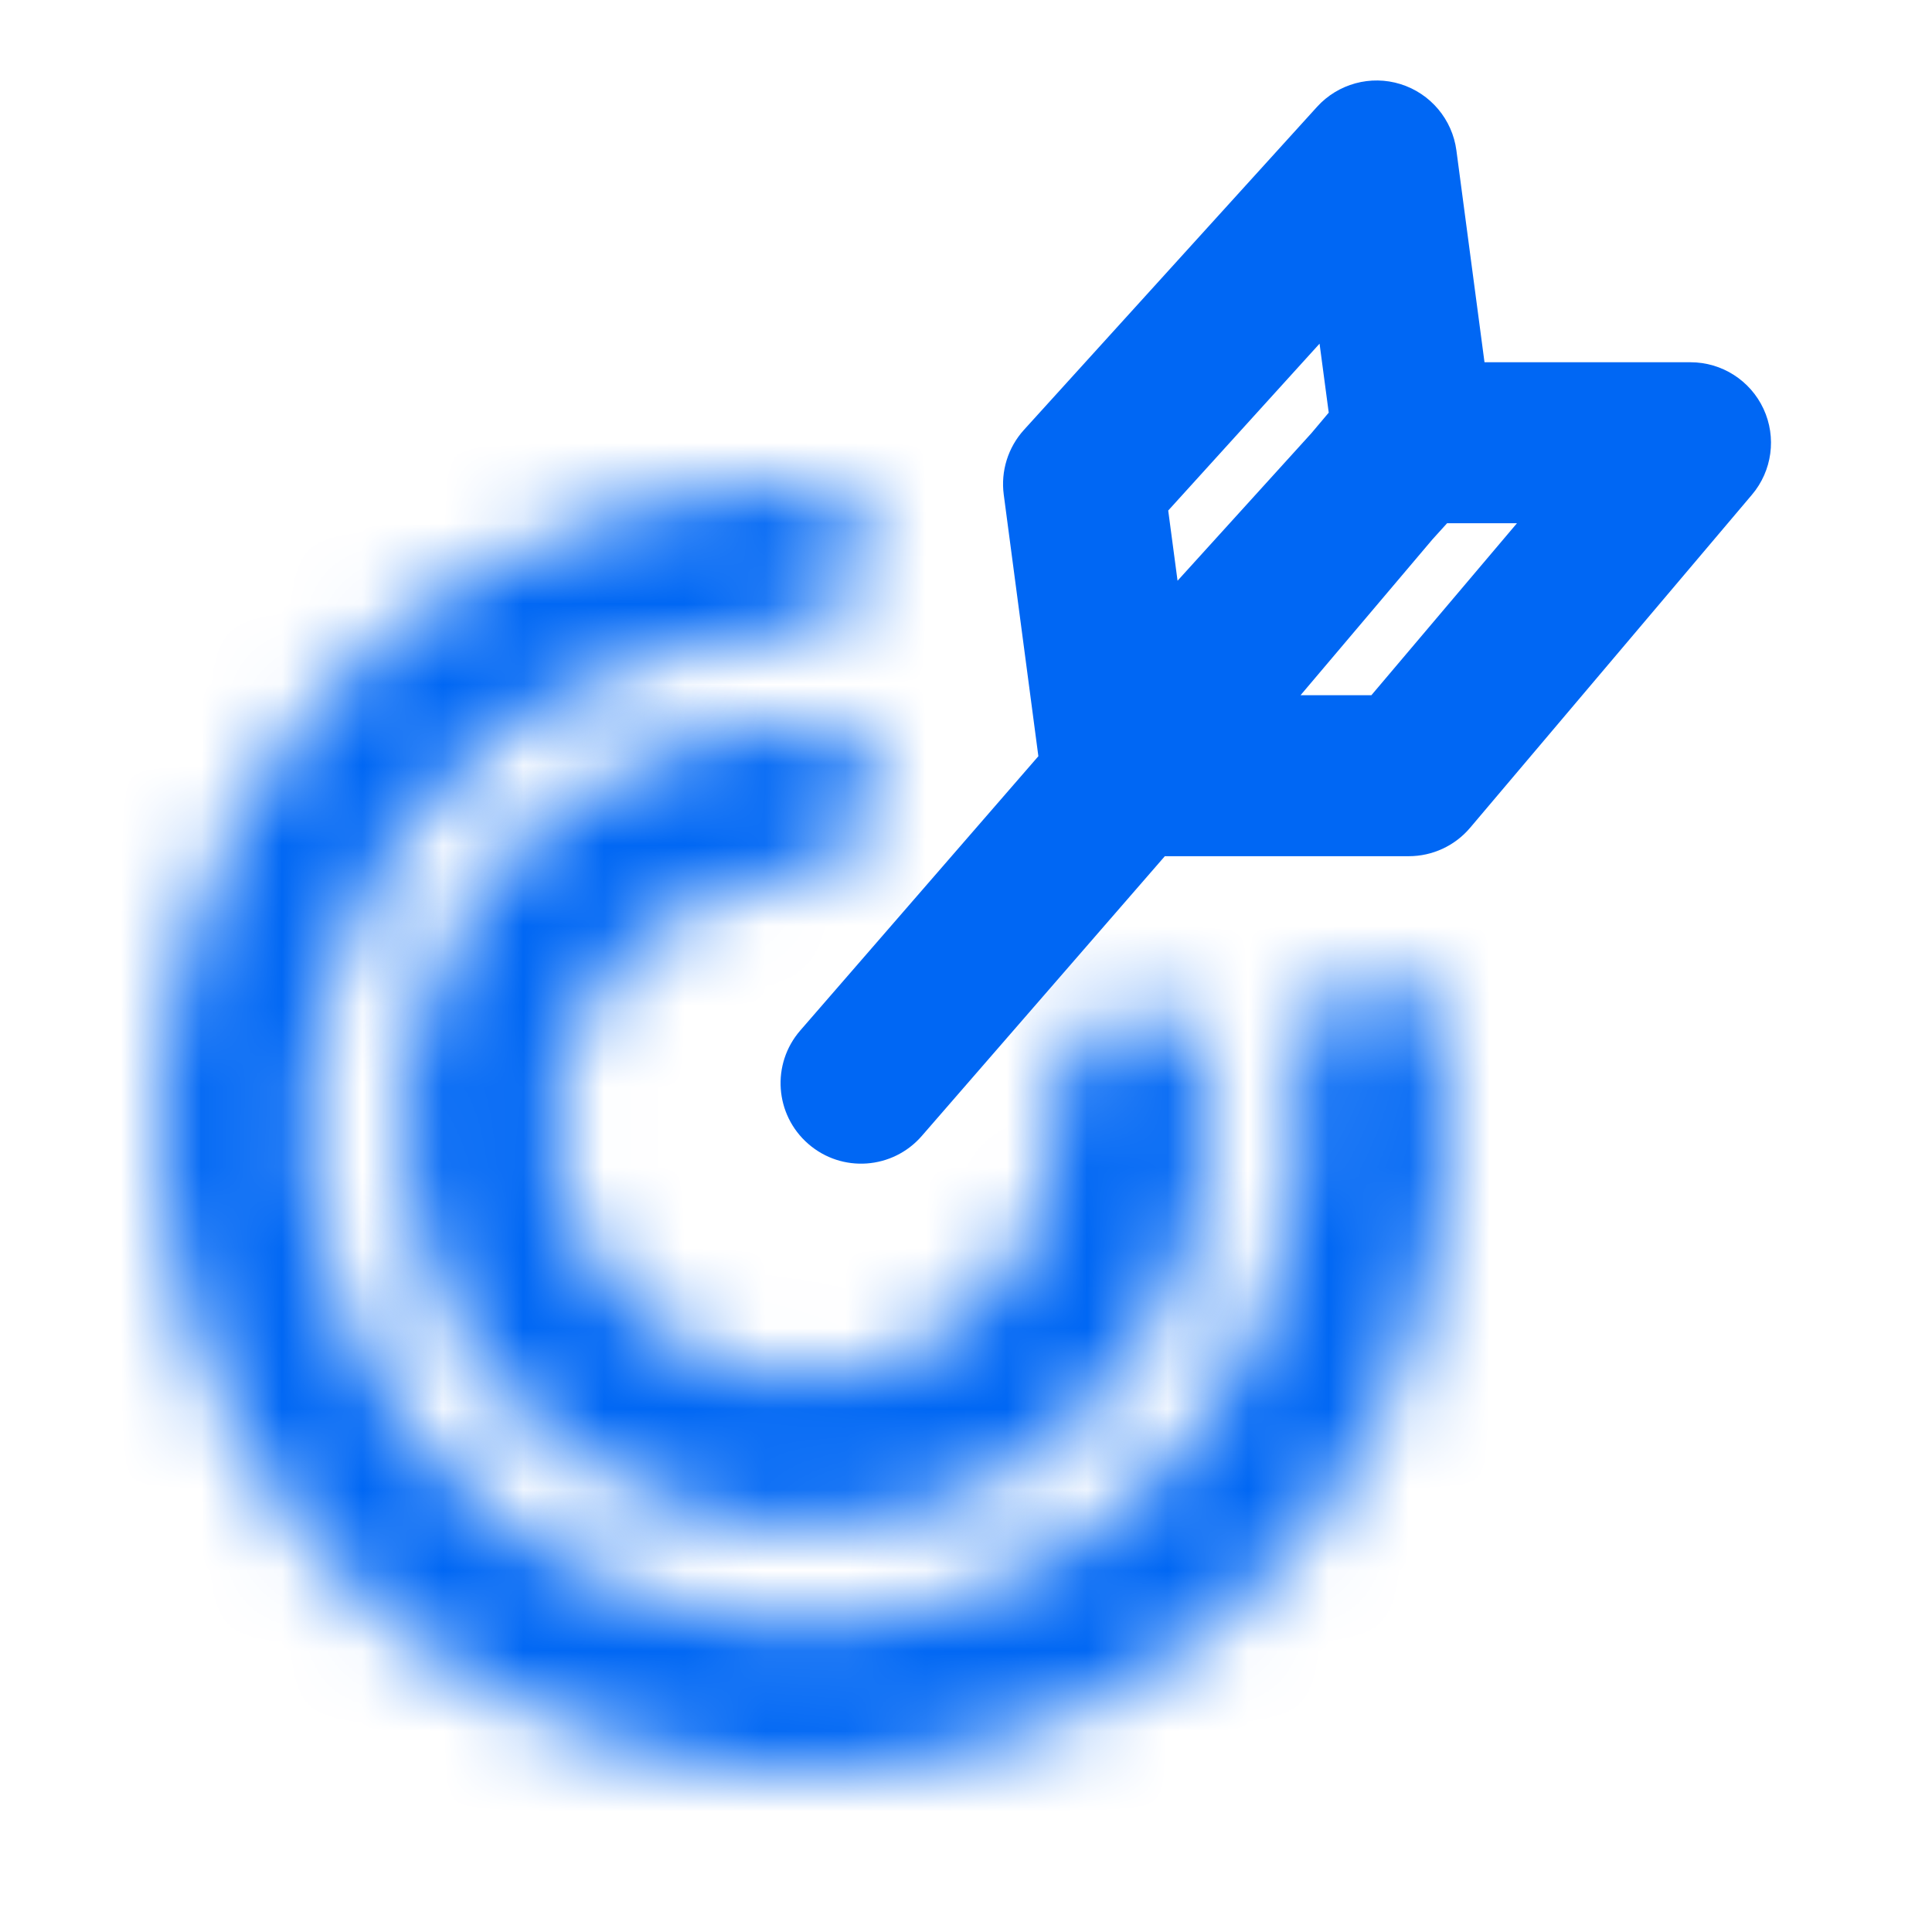
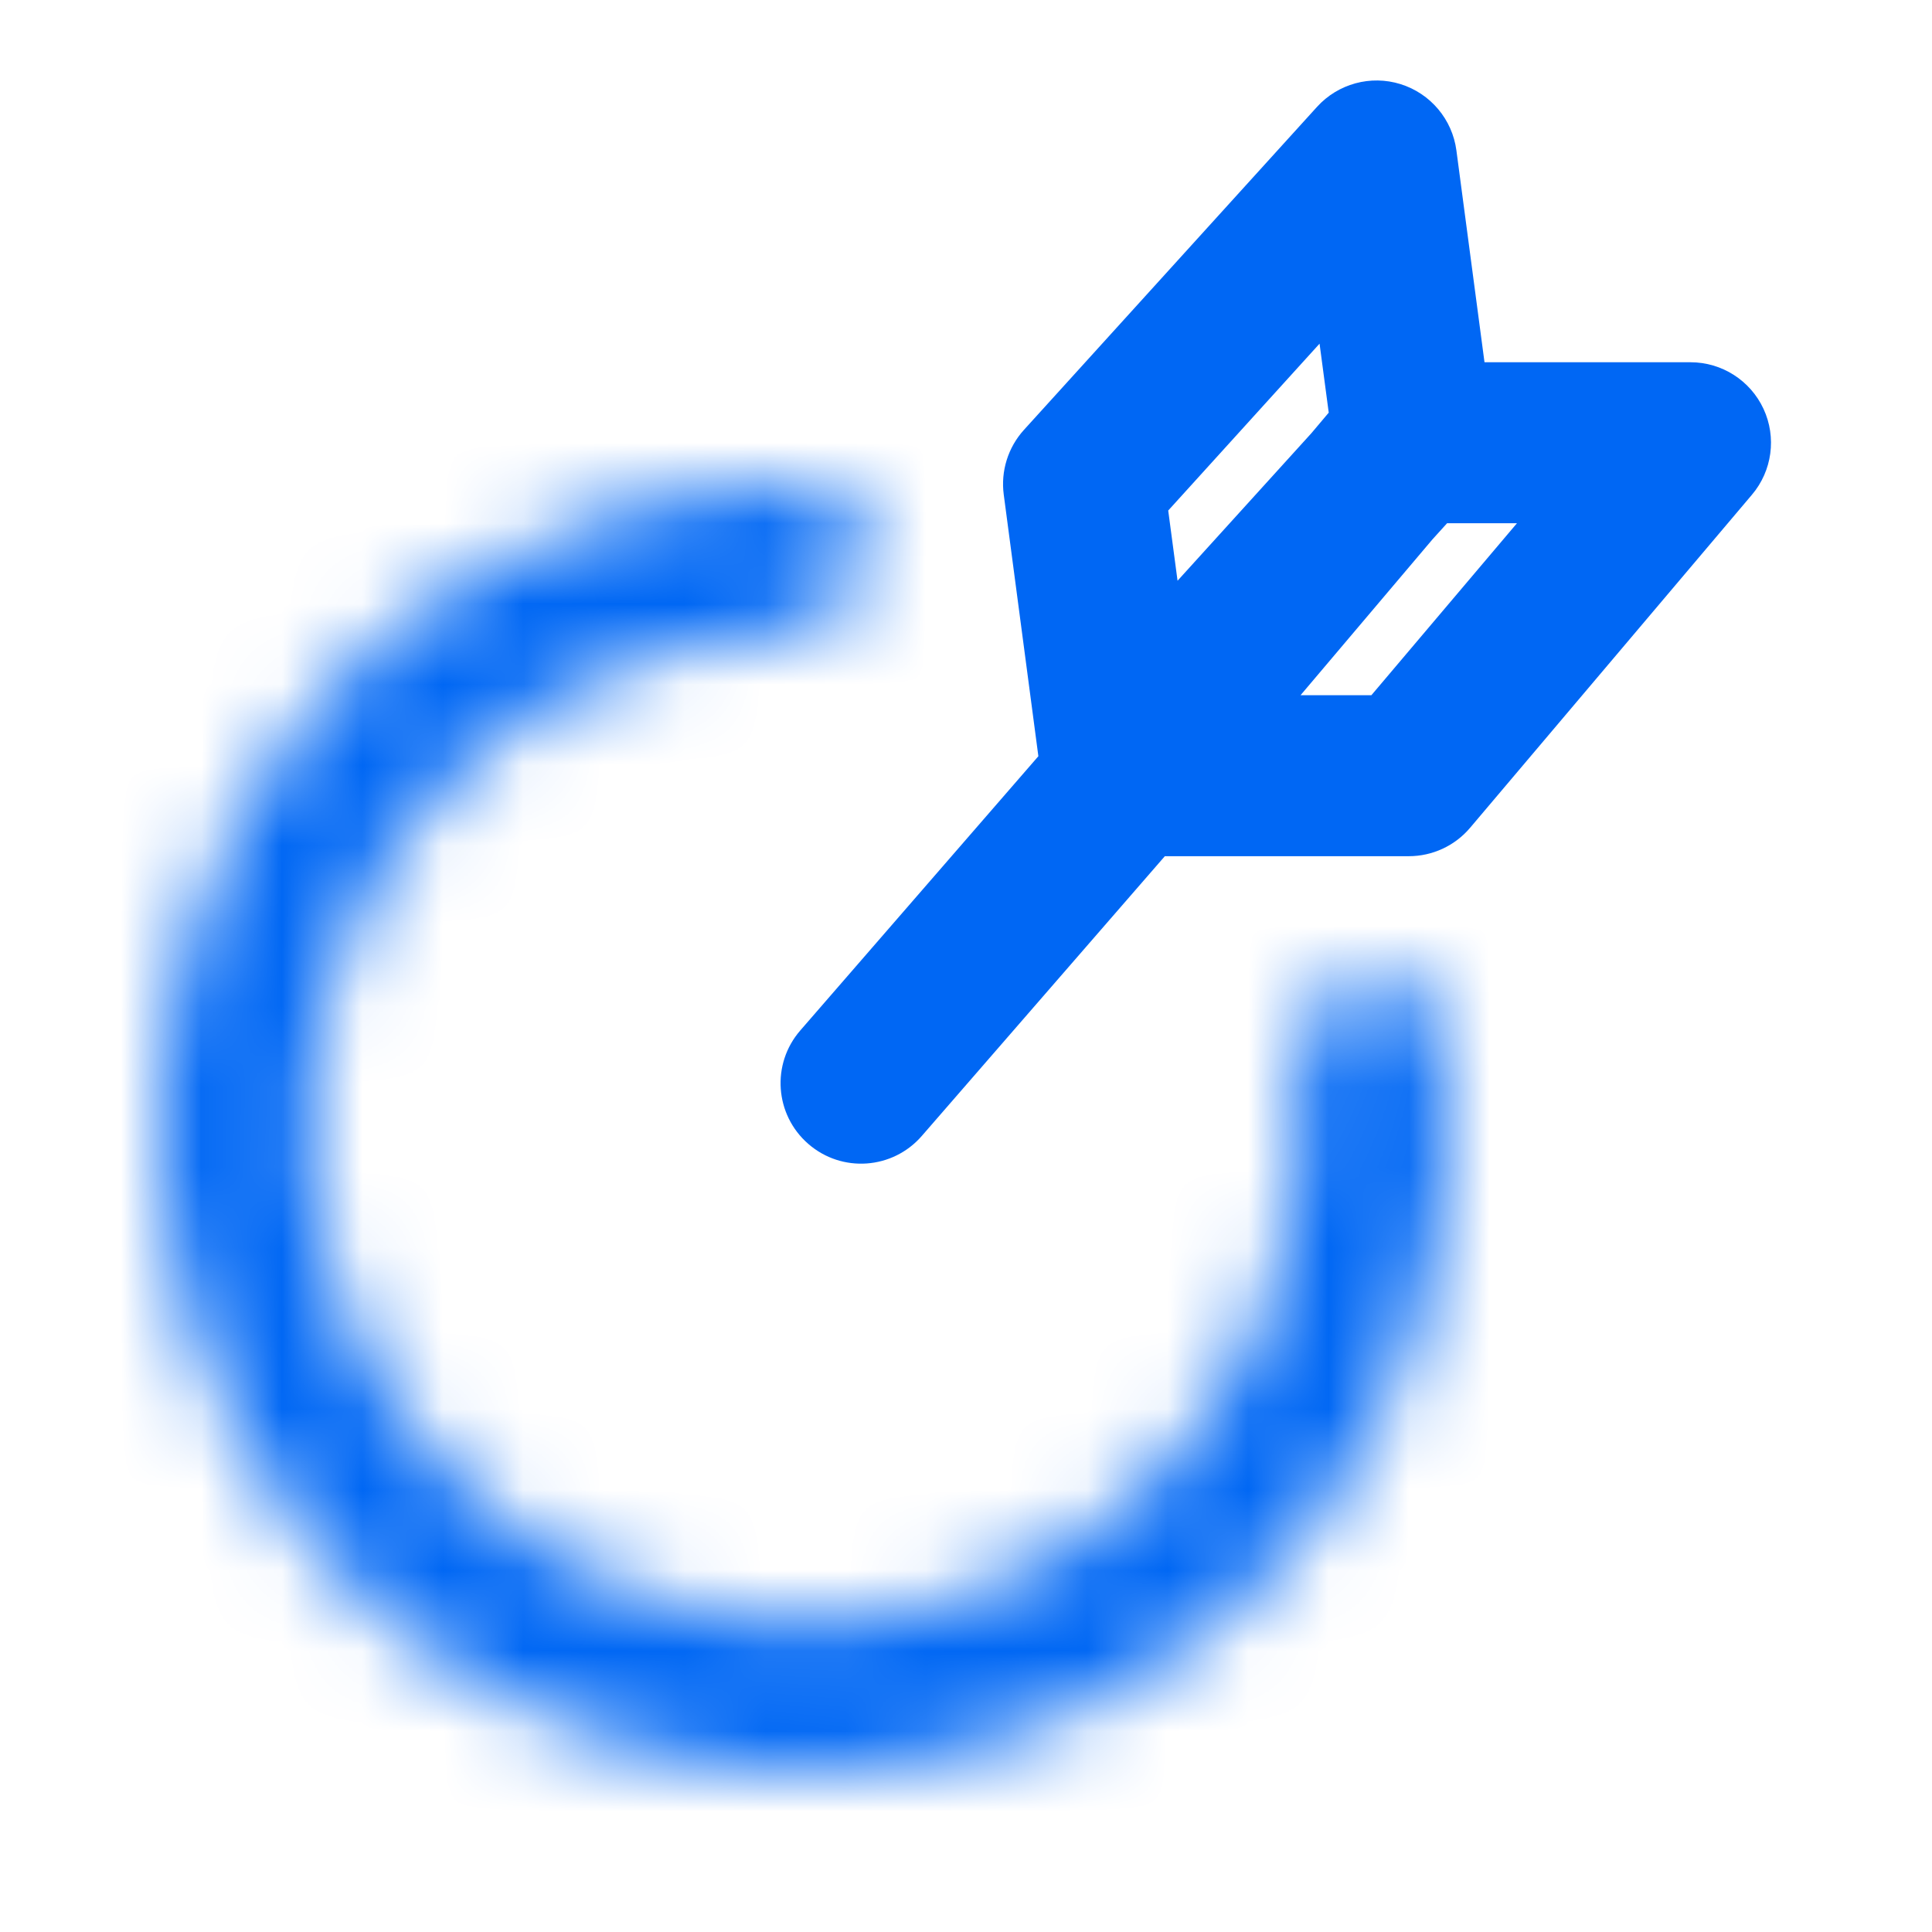
<svg xmlns="http://www.w3.org/2000/svg" width="24" height="24" viewBox="0 0 24 24" fill="none">
  <mask id="path-1-inside-1_1761_4929" fill="white">
-     <path d="M13.808 12.602C14.297 12.422 14.849 12.674 14.934 13.188C15.061 13.963 15.005 14.762 14.764 15.519C14.426 16.577 13.746 17.493 12.83 18.122C11.914 18.751 10.815 19.057 9.706 18.991C8.597 18.926 7.542 18.493 6.706 17.762C5.87 17.03 5.302 16.04 5.091 14.95C4.88 13.859 5.038 12.729 5.541 11.738C6.043 10.748 6.861 9.952 7.866 9.478C8.585 9.139 9.369 8.978 10.154 9.002C10.675 9.018 10.997 9.532 10.883 10.041C10.77 10.549 10.26 10.854 9.741 10.897C9.372 10.928 9.01 11.024 8.671 11.184C8.046 11.48 7.536 11.975 7.223 12.592C6.91 13.209 6.812 13.912 6.943 14.591C7.075 15.271 7.428 15.886 7.949 16.342C8.469 16.798 9.127 17.067 9.817 17.108C10.508 17.149 11.192 16.958 11.762 16.567C12.333 16.175 12.756 15.605 12.966 14.946C13.08 14.589 13.128 14.217 13.11 13.848C13.084 13.328 13.319 12.781 13.808 12.602Z" />
-   </mask>
+     </mask>
  <path d="M13.808 12.602C14.297 12.422 14.849 12.674 14.934 13.188C15.061 13.963 15.005 14.762 14.764 15.519C14.426 16.577 13.746 17.493 12.83 18.122C11.914 18.751 10.815 19.057 9.706 18.991C8.597 18.926 7.542 18.493 6.706 17.762C5.87 17.03 5.302 16.04 5.091 14.95C4.88 13.859 5.038 12.729 5.541 11.738C6.043 10.748 6.861 9.952 7.866 9.478C8.585 9.139 9.369 8.978 10.154 9.002C10.675 9.018 10.997 9.532 10.883 10.041C10.77 10.549 10.26 10.854 9.741 10.897C9.372 10.928 9.01 11.024 8.671 11.184C8.046 11.48 7.536 11.975 7.223 12.592C6.91 13.209 6.812 13.912 6.943 14.591C7.075 15.271 7.428 15.886 7.949 16.342C8.469 16.798 9.127 17.067 9.817 17.108C10.508 17.149 11.192 16.958 11.762 16.567C12.333 16.175 12.756 15.605 12.966 14.946C13.08 14.589 13.128 14.217 13.11 13.848C13.084 13.328 13.319 12.781 13.808 12.602Z" stroke="#0067F4" stroke-width="4" mask="url(#path-1-inside-1_1761_4929)" />
  <mask id="path-2-inside-2_1761_4929" fill="white">
    <path d="M16.84 12.176C17.331 12.045 17.842 12.337 17.916 12.841C18.117 14.216 17.957 15.625 17.445 16.928C16.82 18.518 15.702 19.866 14.255 20.774C12.809 21.683 11.109 22.105 9.405 21.978C7.701 21.851 6.083 21.182 4.787 20.069C3.491 18.955 2.586 17.456 2.203 15.791C1.821 14.126 1.981 12.383 2.661 10.815C3.341 9.248 4.505 7.94 5.983 7.082C7.193 6.379 8.562 6.008 9.952 6C10.461 5.997 10.826 6.458 10.771 6.963C10.716 7.469 10.259 7.827 9.751 7.847C8.755 7.888 7.778 8.17 6.908 8.675C5.771 9.335 4.875 10.342 4.351 11.549C3.828 12.755 3.704 14.097 3.999 15.379C4.293 16.66 4.99 17.814 5.988 18.671C6.985 19.528 8.231 20.043 9.542 20.141C10.854 20.238 12.162 19.914 13.275 19.214C14.389 18.515 15.249 17.477 15.73 16.254C16.099 15.317 16.23 14.309 16.12 13.318C16.063 12.812 16.348 12.307 16.84 12.176Z" />
  </mask>
-   <path d="M16.84 12.176C17.331 12.045 17.842 12.337 17.916 12.841C18.117 14.216 17.957 15.625 17.445 16.928C16.82 18.518 15.702 19.866 14.255 20.774C12.809 21.683 11.109 22.105 9.405 21.978C7.701 21.851 6.083 21.182 4.787 20.069C3.491 18.955 2.586 17.456 2.203 15.791C1.821 14.126 1.981 12.383 2.661 10.815C3.341 9.248 4.505 7.94 5.983 7.082C7.193 6.379 8.562 6.008 9.952 6C10.461 5.997 10.826 6.458 10.771 6.963C10.716 7.469 10.259 7.827 9.751 7.847C8.755 7.888 7.778 8.17 6.908 8.675C5.771 9.335 4.875 10.342 4.351 11.549C3.828 12.755 3.704 14.097 3.999 15.379C4.293 16.66 4.99 17.814 5.988 18.671C6.985 19.528 8.231 20.043 9.542 20.141C10.854 20.238 12.162 19.914 13.275 19.214C14.389 18.515 15.249 17.477 15.73 16.254C16.099 15.317 16.23 14.309 16.12 13.318C16.063 12.812 16.348 12.307 16.84 12.176Z" stroke="#0067F4" stroke-width="4" mask="url(#path-2-inside-2_1761_4929)" />
+   <path d="M16.84 12.176C17.331 12.045 17.842 12.337 17.916 12.841C18.117 14.216 17.957 15.625 17.445 16.928C16.82 18.518 15.702 19.866 14.255 20.774C12.809 21.683 11.109 22.105 9.405 21.978C7.701 21.851 6.083 21.182 4.787 20.069C3.491 18.955 2.586 17.456 2.203 15.791C1.821 14.126 1.981 12.383 2.661 10.815C3.341 9.248 4.505 7.94 5.983 7.082C7.193 6.379 8.562 6.008 9.952 6C10.461 5.997 10.826 6.458 10.771 6.963C8.755 7.888 7.778 8.17 6.908 8.675C5.771 9.335 4.875 10.342 4.351 11.549C3.828 12.755 3.704 14.097 3.999 15.379C4.293 16.66 4.99 17.814 5.988 18.671C6.985 19.528 8.231 20.043 9.542 20.141C10.854 20.238 12.162 19.914 13.275 19.214C14.389 18.515 15.249 17.477 15.73 16.254C16.099 15.317 16.23 14.309 16.12 13.318C16.063 12.812 16.348 12.307 16.84 12.176Z" stroke="#0067F4" stroke-width="4" mask="url(#path-2-inside-2_1761_4929)" />
  <path fill-rule="evenodd" clip-rule="evenodd" d="M18.441 4.5L18.092 1.869C18.041 1.483 17.77 1.161 17.398 1.045C17.027 0.929 16.621 1.04 16.36 1.328L12.719 5.341C12.522 5.559 12.43 5.853 12.469 6.145L12.899 9.394L9.942 12.8C9.579 13.217 9.624 13.848 10.041 14.21C10.458 14.573 11.089 14.528 11.451 14.111L14.47 10.636L17.5 10.636C17.794 10.636 18.073 10.507 18.263 10.282L21.763 6.146C22.015 5.849 22.071 5.432 21.907 5.079C21.743 4.726 21.389 4.5 21 4.5H18.441ZM17.794 6.701L17.976 6.5L18.844 6.5L17.036 8.636H16.156L17.794 6.701ZM16.29 5.382L14.628 7.214L14.512 6.342L16.392 4.269L16.506 5.126L16.29 5.382Z" fill="#0067F4" />
</svg>